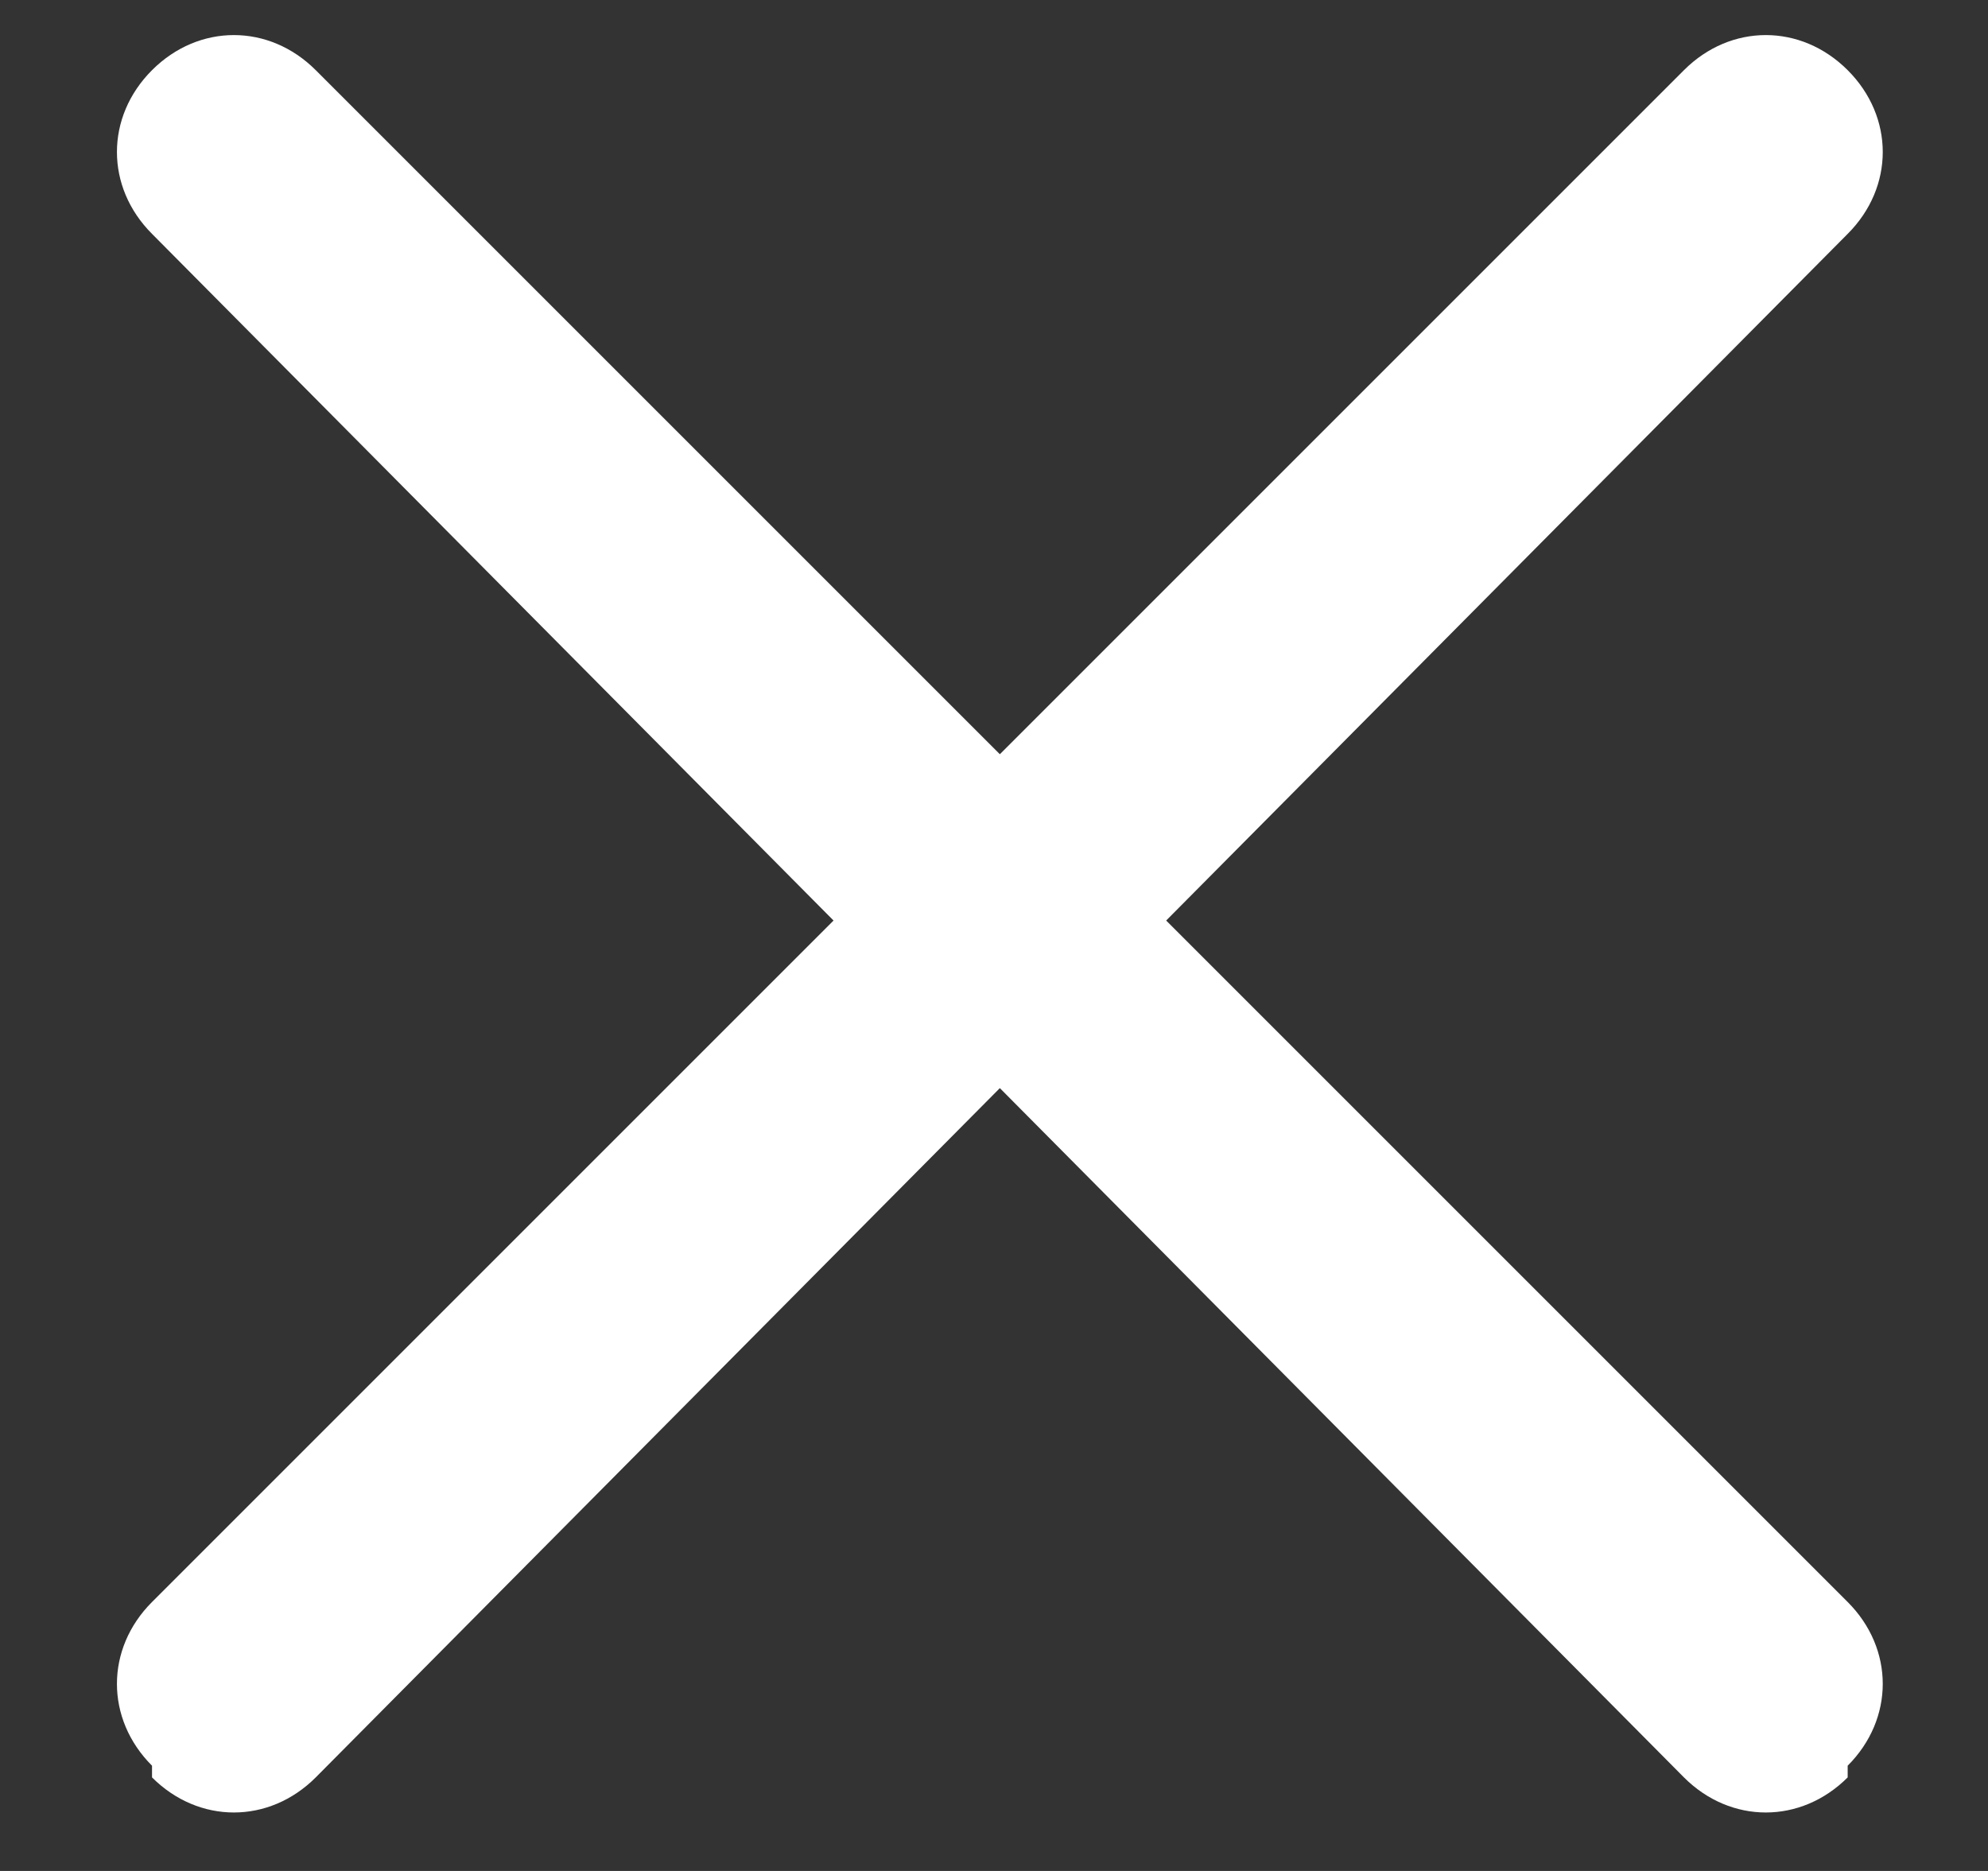
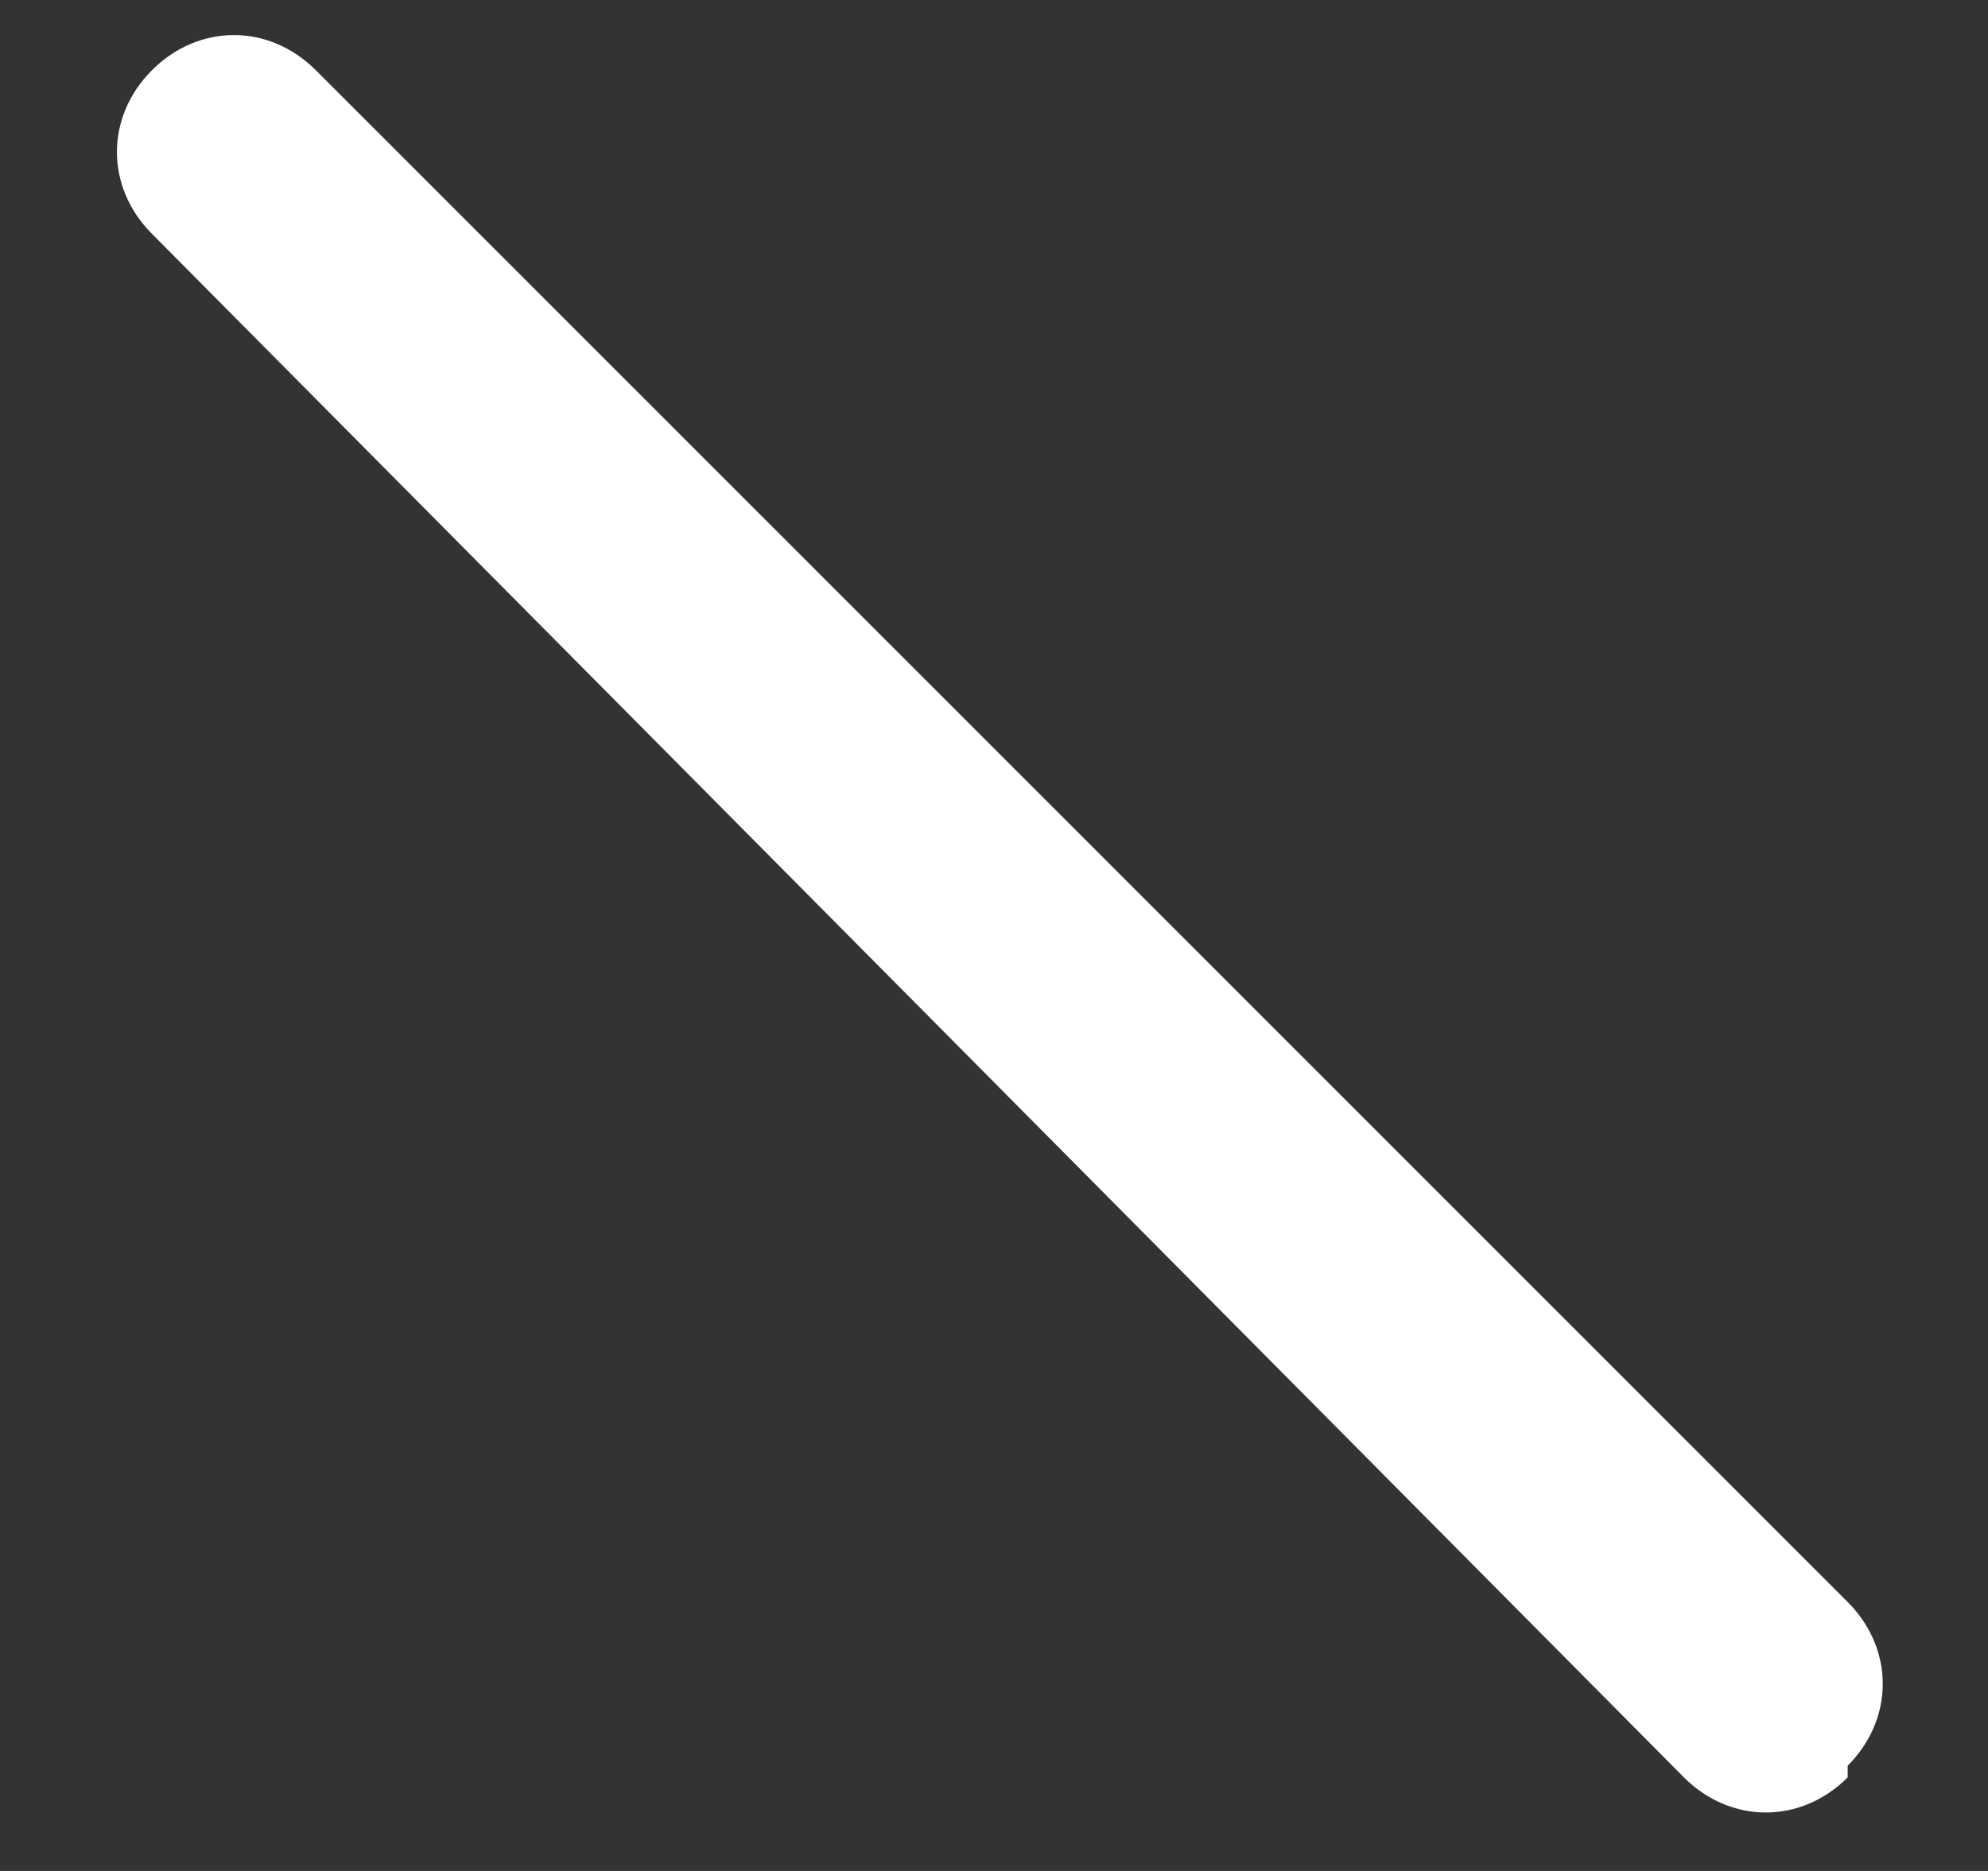
<svg xmlns="http://www.w3.org/2000/svg" id="Layer_1" version="1.1" viewBox="0 0 17 16">
  <rect x="0" y="0" width="17" height="16" fill="#333333" stroke="none" />
  <defs>
    <style>
      .st0 {
        fill: #fff;
        fill-rule: evenodd;
      }
    </style>
  </defs>
  <path class="st0" d="M15.8,15.2c-.4.4-1,.4-1.4,0L1.3,2c-.4-.4-.4-1,0-1.4h0c.4-.4,1-.4,1.4,0l13.1,13.1c.4.4.4,1,0,1.4h0Z" />
-   <path class="st0" d="M1.3,15.2c.4.4,1,.4,1.4,0L15.8,2c.4-.4.4-1,0-1.4h0c-.4-.4-1-.4-1.4,0L1.3,13.7c-.4.4-.4,1,0,1.4h0Z" />
</svg>